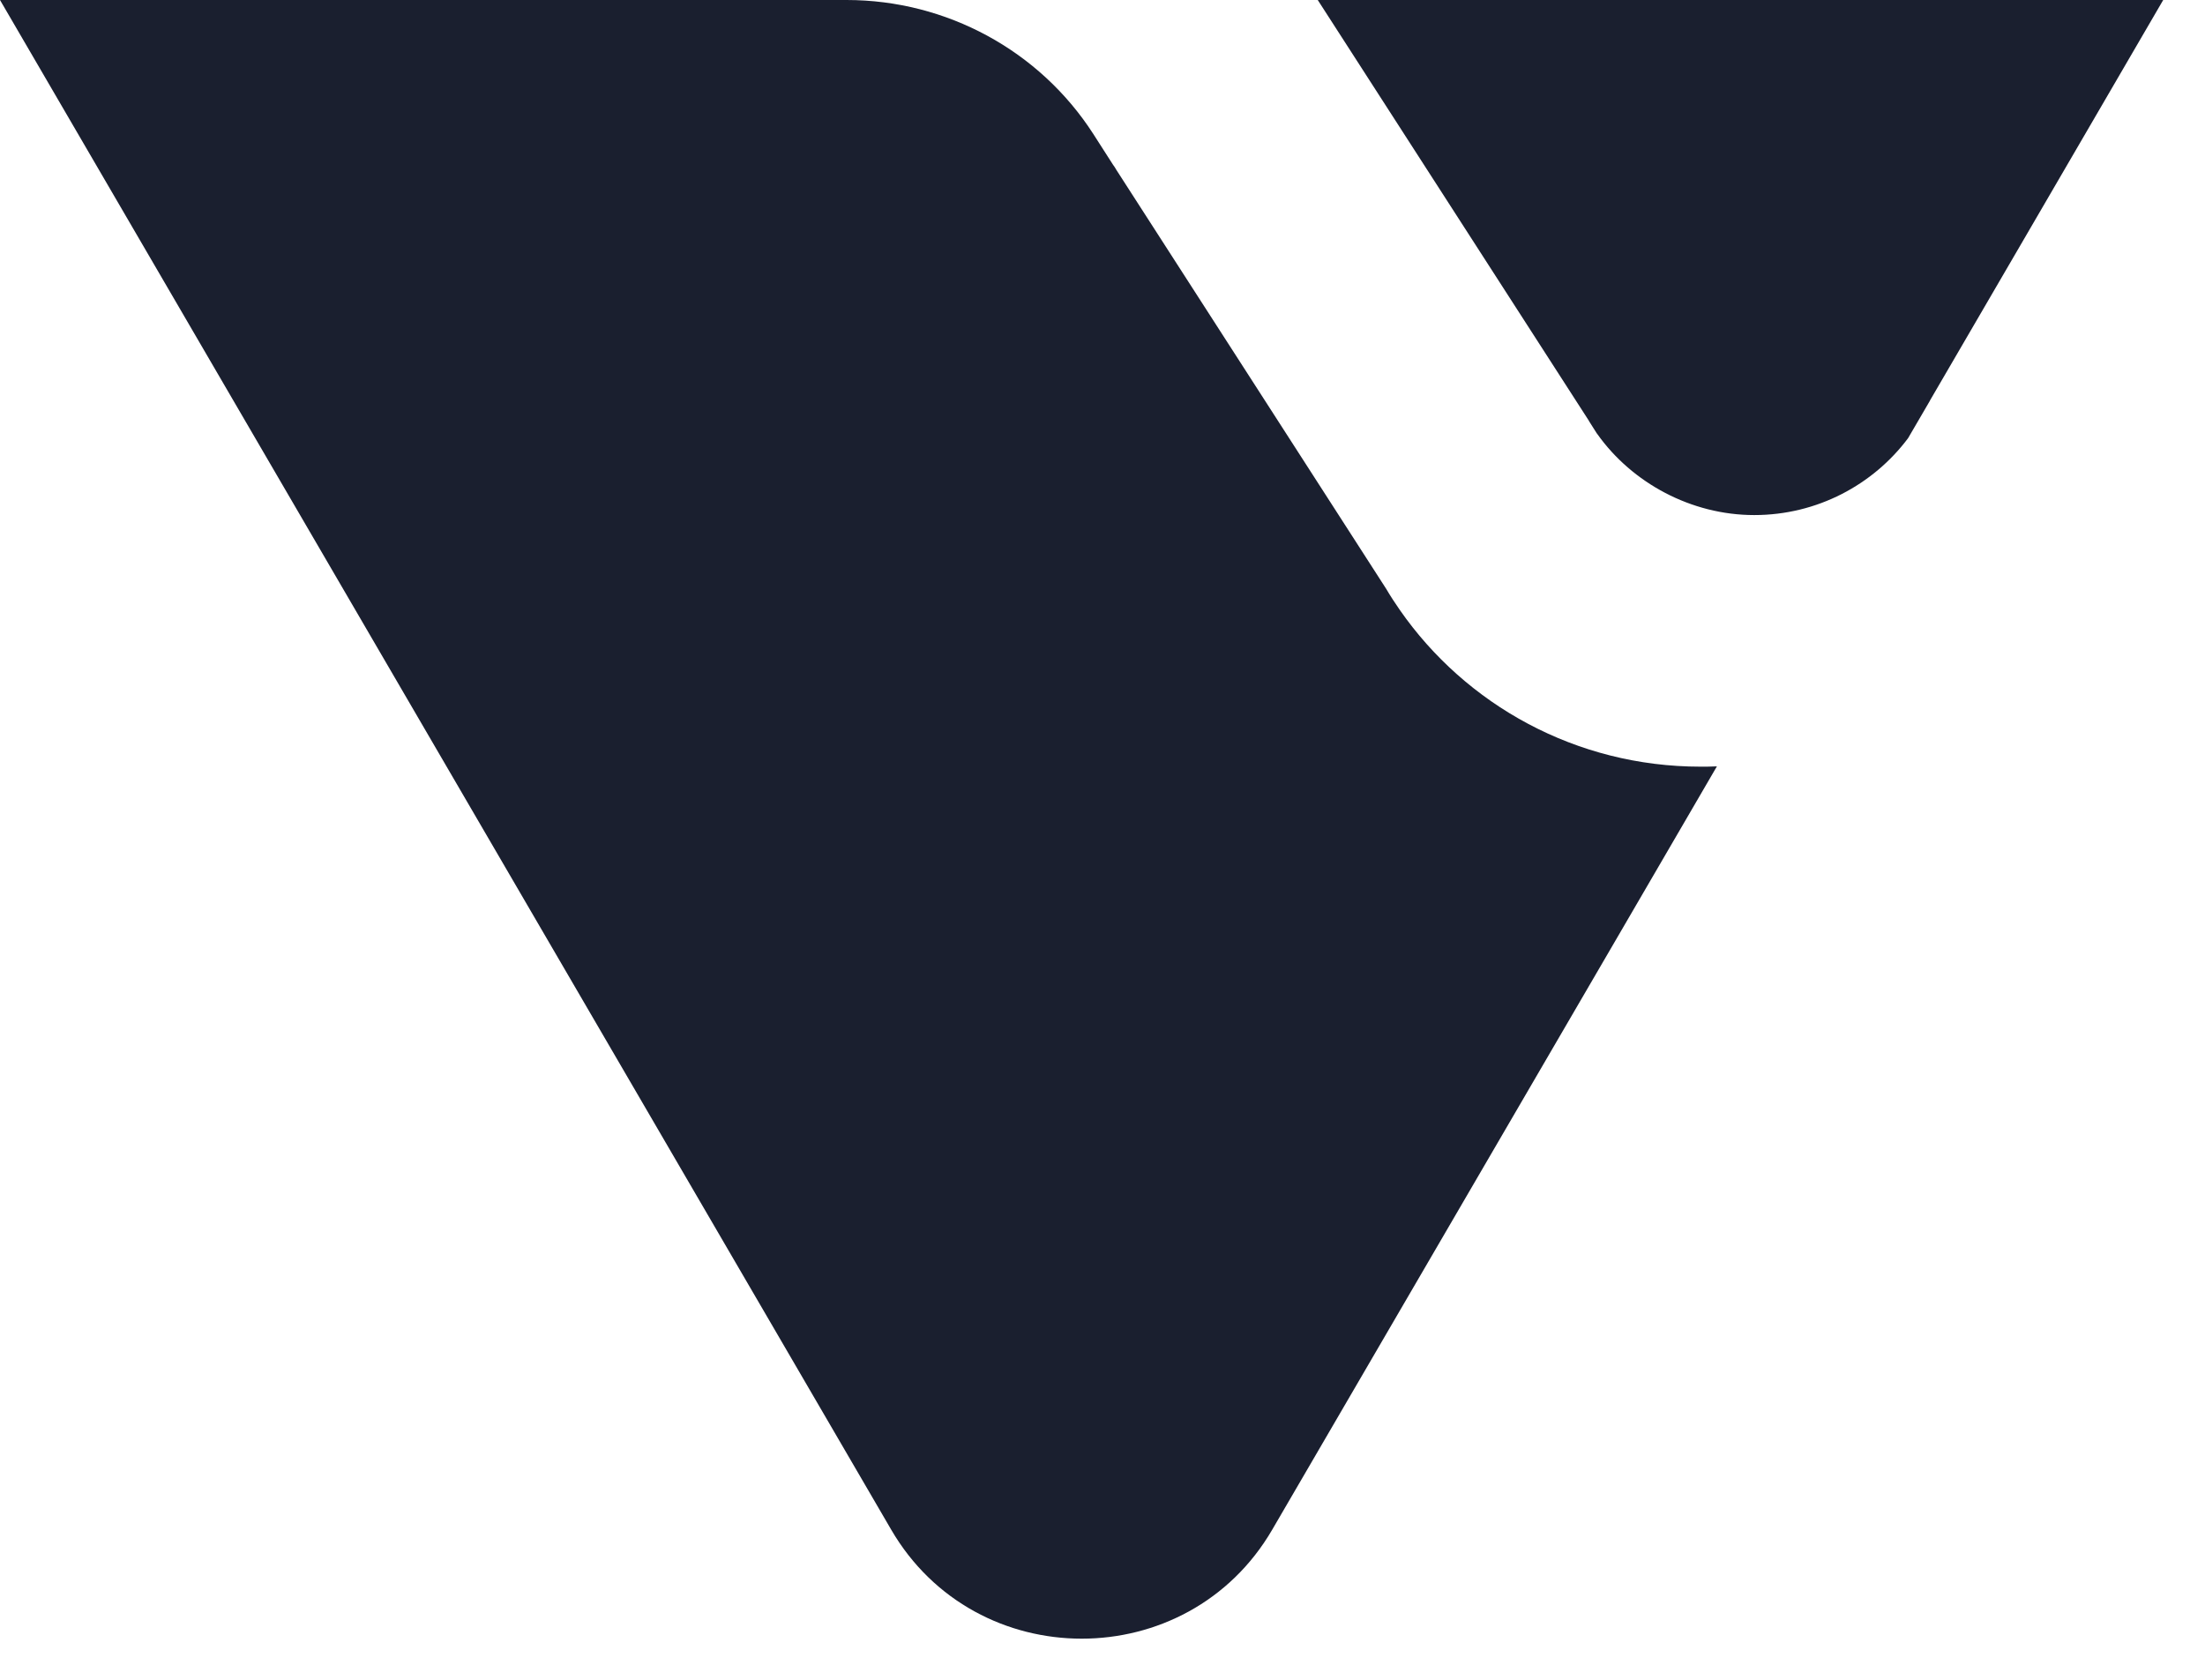
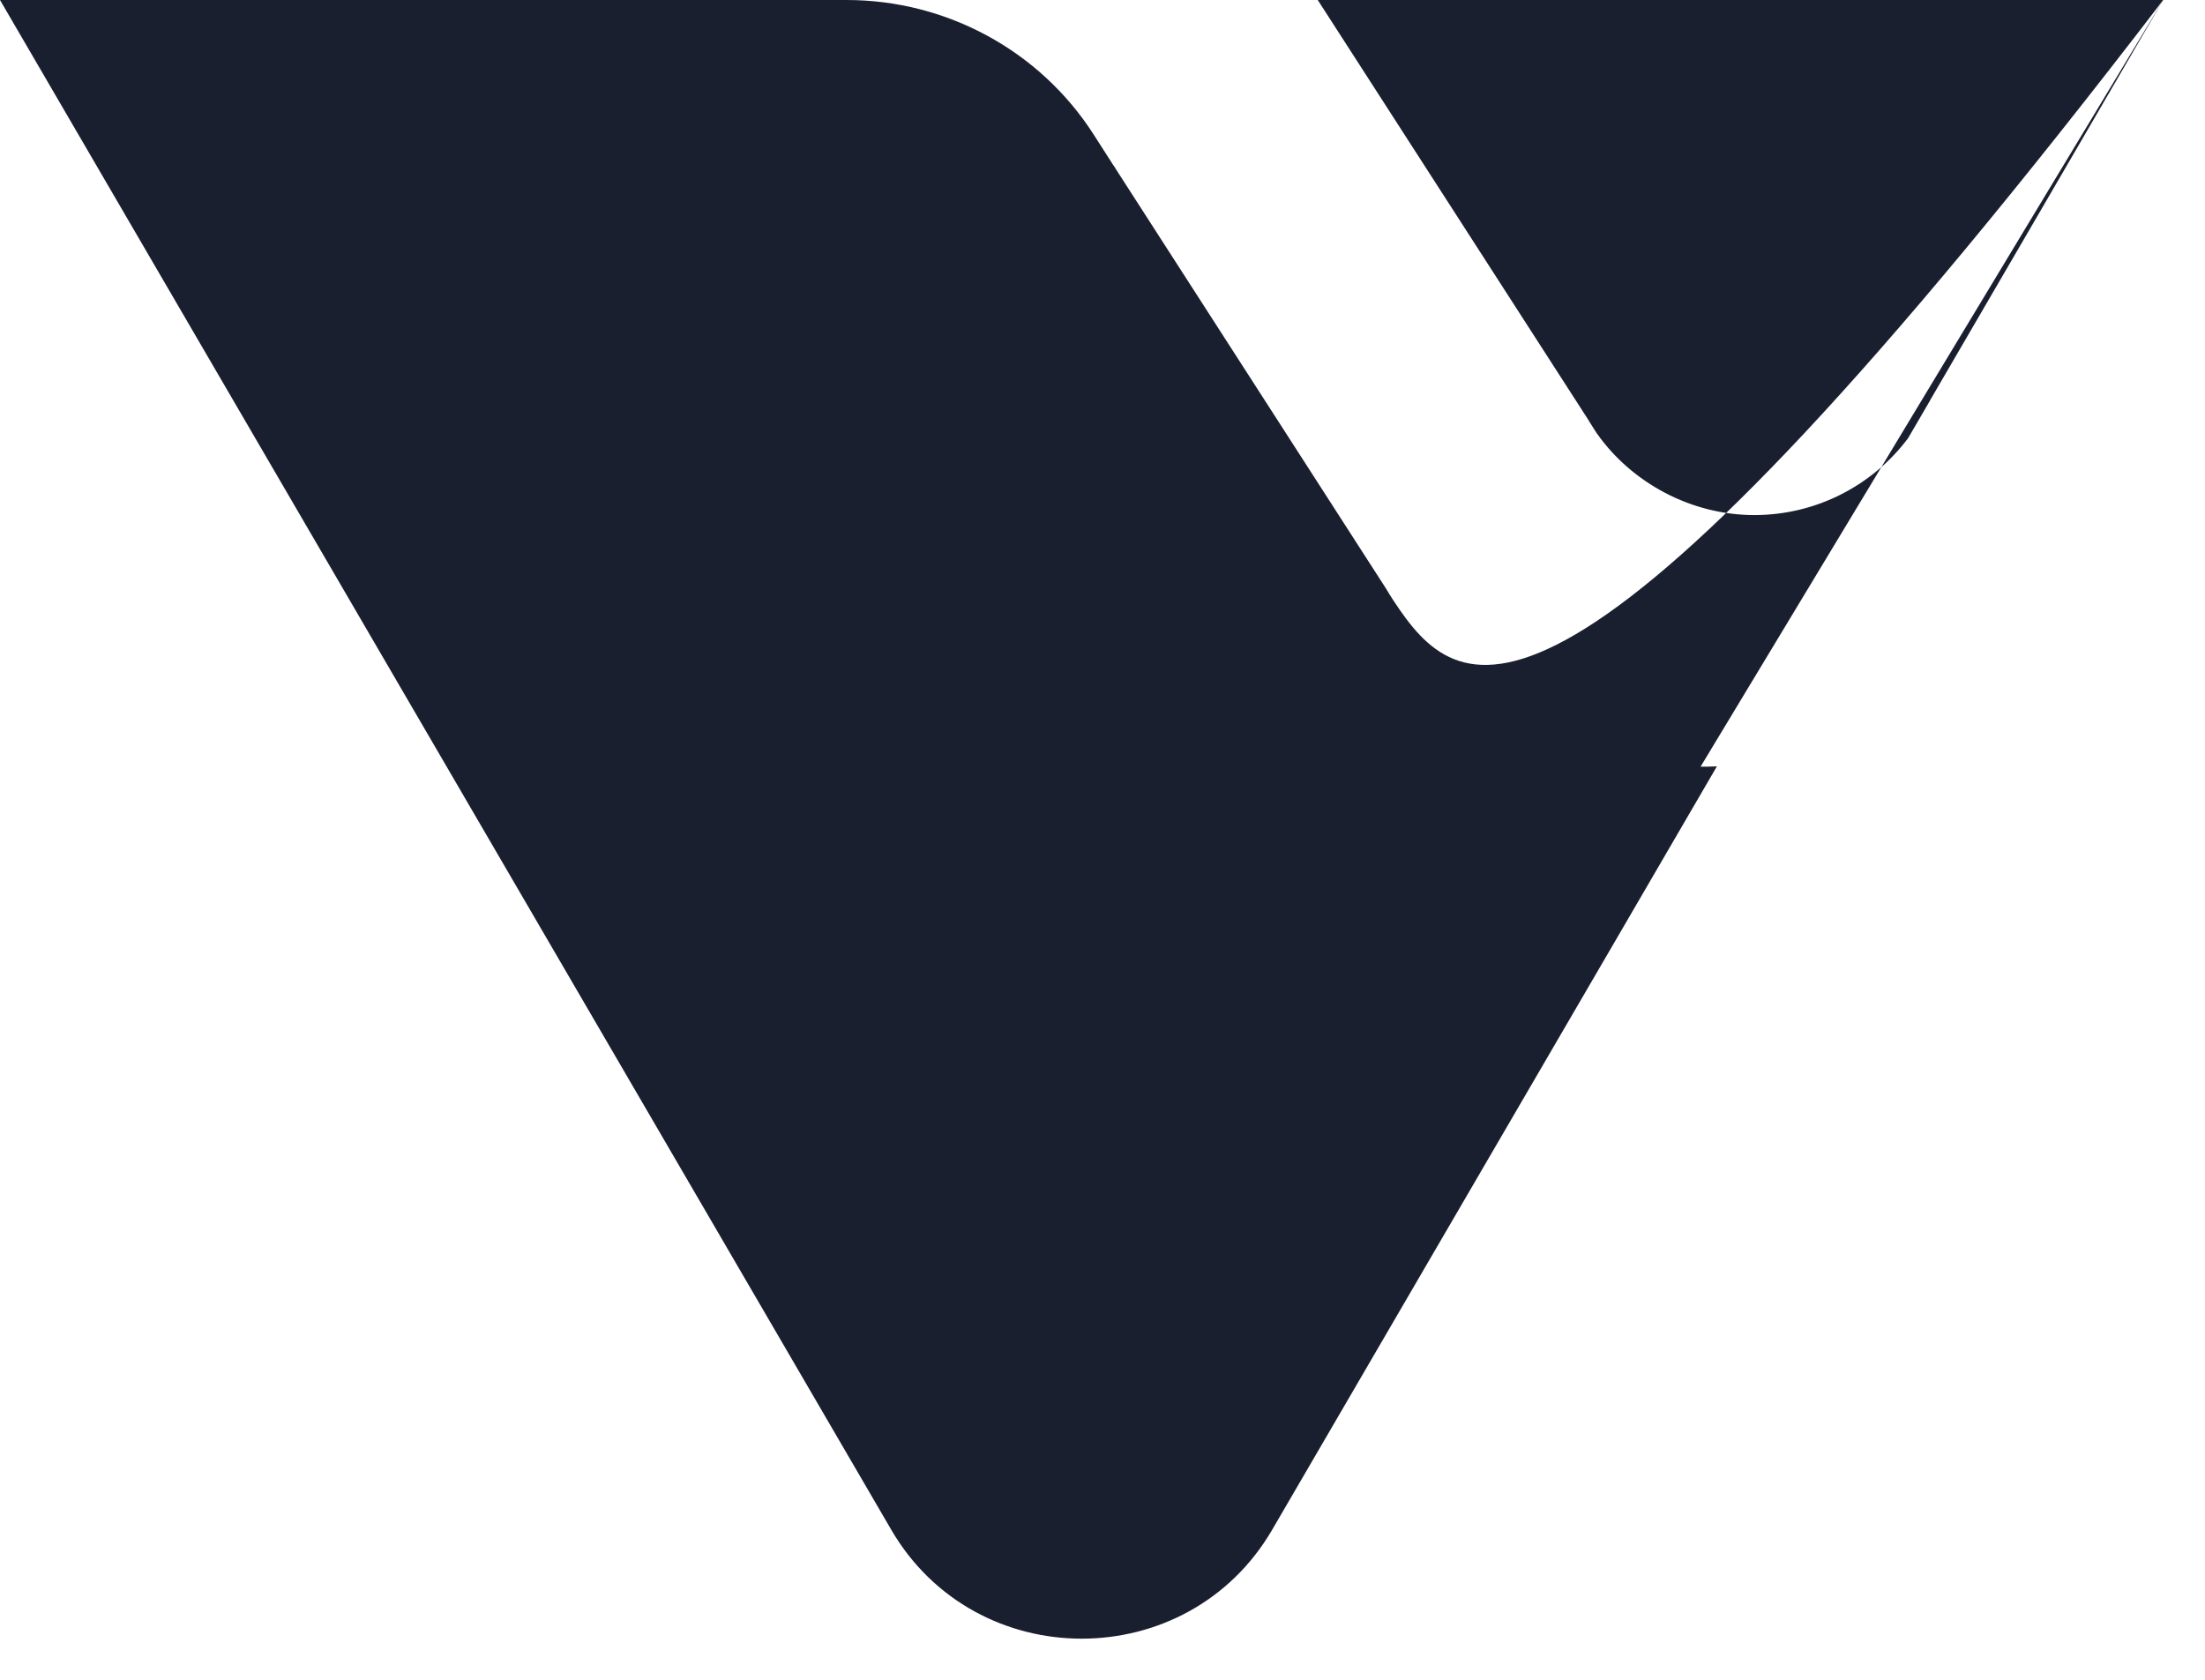
<svg xmlns="http://www.w3.org/2000/svg" width="42" height="32" viewBox="0 0 42 32" fill="none">
-   <path d="M41.204 0L38.562 4.538L36.761 7.63C36.761 7.63 36.761 7.63 36.761 7.633L36.344 8.348C35.68 9.234 34.613 9.812 33.414 9.812C32.215 9.812 31.088 9.201 30.427 8.271C30.424 8.268 30.42 8.261 30.414 8.254L30.265 8.019C30.265 8.019 30.265 8.019 30.265 8.016L27.155 3.189L25.1 0H41.204ZM32.392 14.605C30.017 14.605 27.918 13.424 26.664 11.621C26.573 11.49 26.485 11.356 26.404 11.218L21.262 3.233C21.242 3.199 21.225 3.169 21.201 3.139L20.826 2.554C19.803 0.963 18.028 0 16.125 0H0L16.975 29.14C18.587 31.909 22.621 31.909 24.233 29.14L30.745 17.962L32.703 14.599C32.598 14.605 32.496 14.605 32.392 14.605Z" fill="#1A1F2F" />
+   <path d="M41.204 0L38.562 4.538L36.761 7.63C36.761 7.63 36.761 7.63 36.761 7.633L36.344 8.348C35.68 9.234 34.613 9.812 33.414 9.812C32.215 9.812 31.088 9.201 30.427 8.271C30.424 8.268 30.42 8.261 30.414 8.254L30.265 8.019C30.265 8.019 30.265 8.019 30.265 8.016L27.155 3.189L25.1 0H41.204ZC30.017 14.605 27.918 13.424 26.664 11.621C26.573 11.49 26.485 11.356 26.404 11.218L21.262 3.233C21.242 3.199 21.225 3.169 21.201 3.139L20.826 2.554C19.803 0.963 18.028 0 16.125 0H0L16.975 29.14C18.587 31.909 22.621 31.909 24.233 29.14L30.745 17.962L32.703 14.599C32.598 14.605 32.496 14.605 32.392 14.605Z" fill="#1A1F2F" />
</svg>